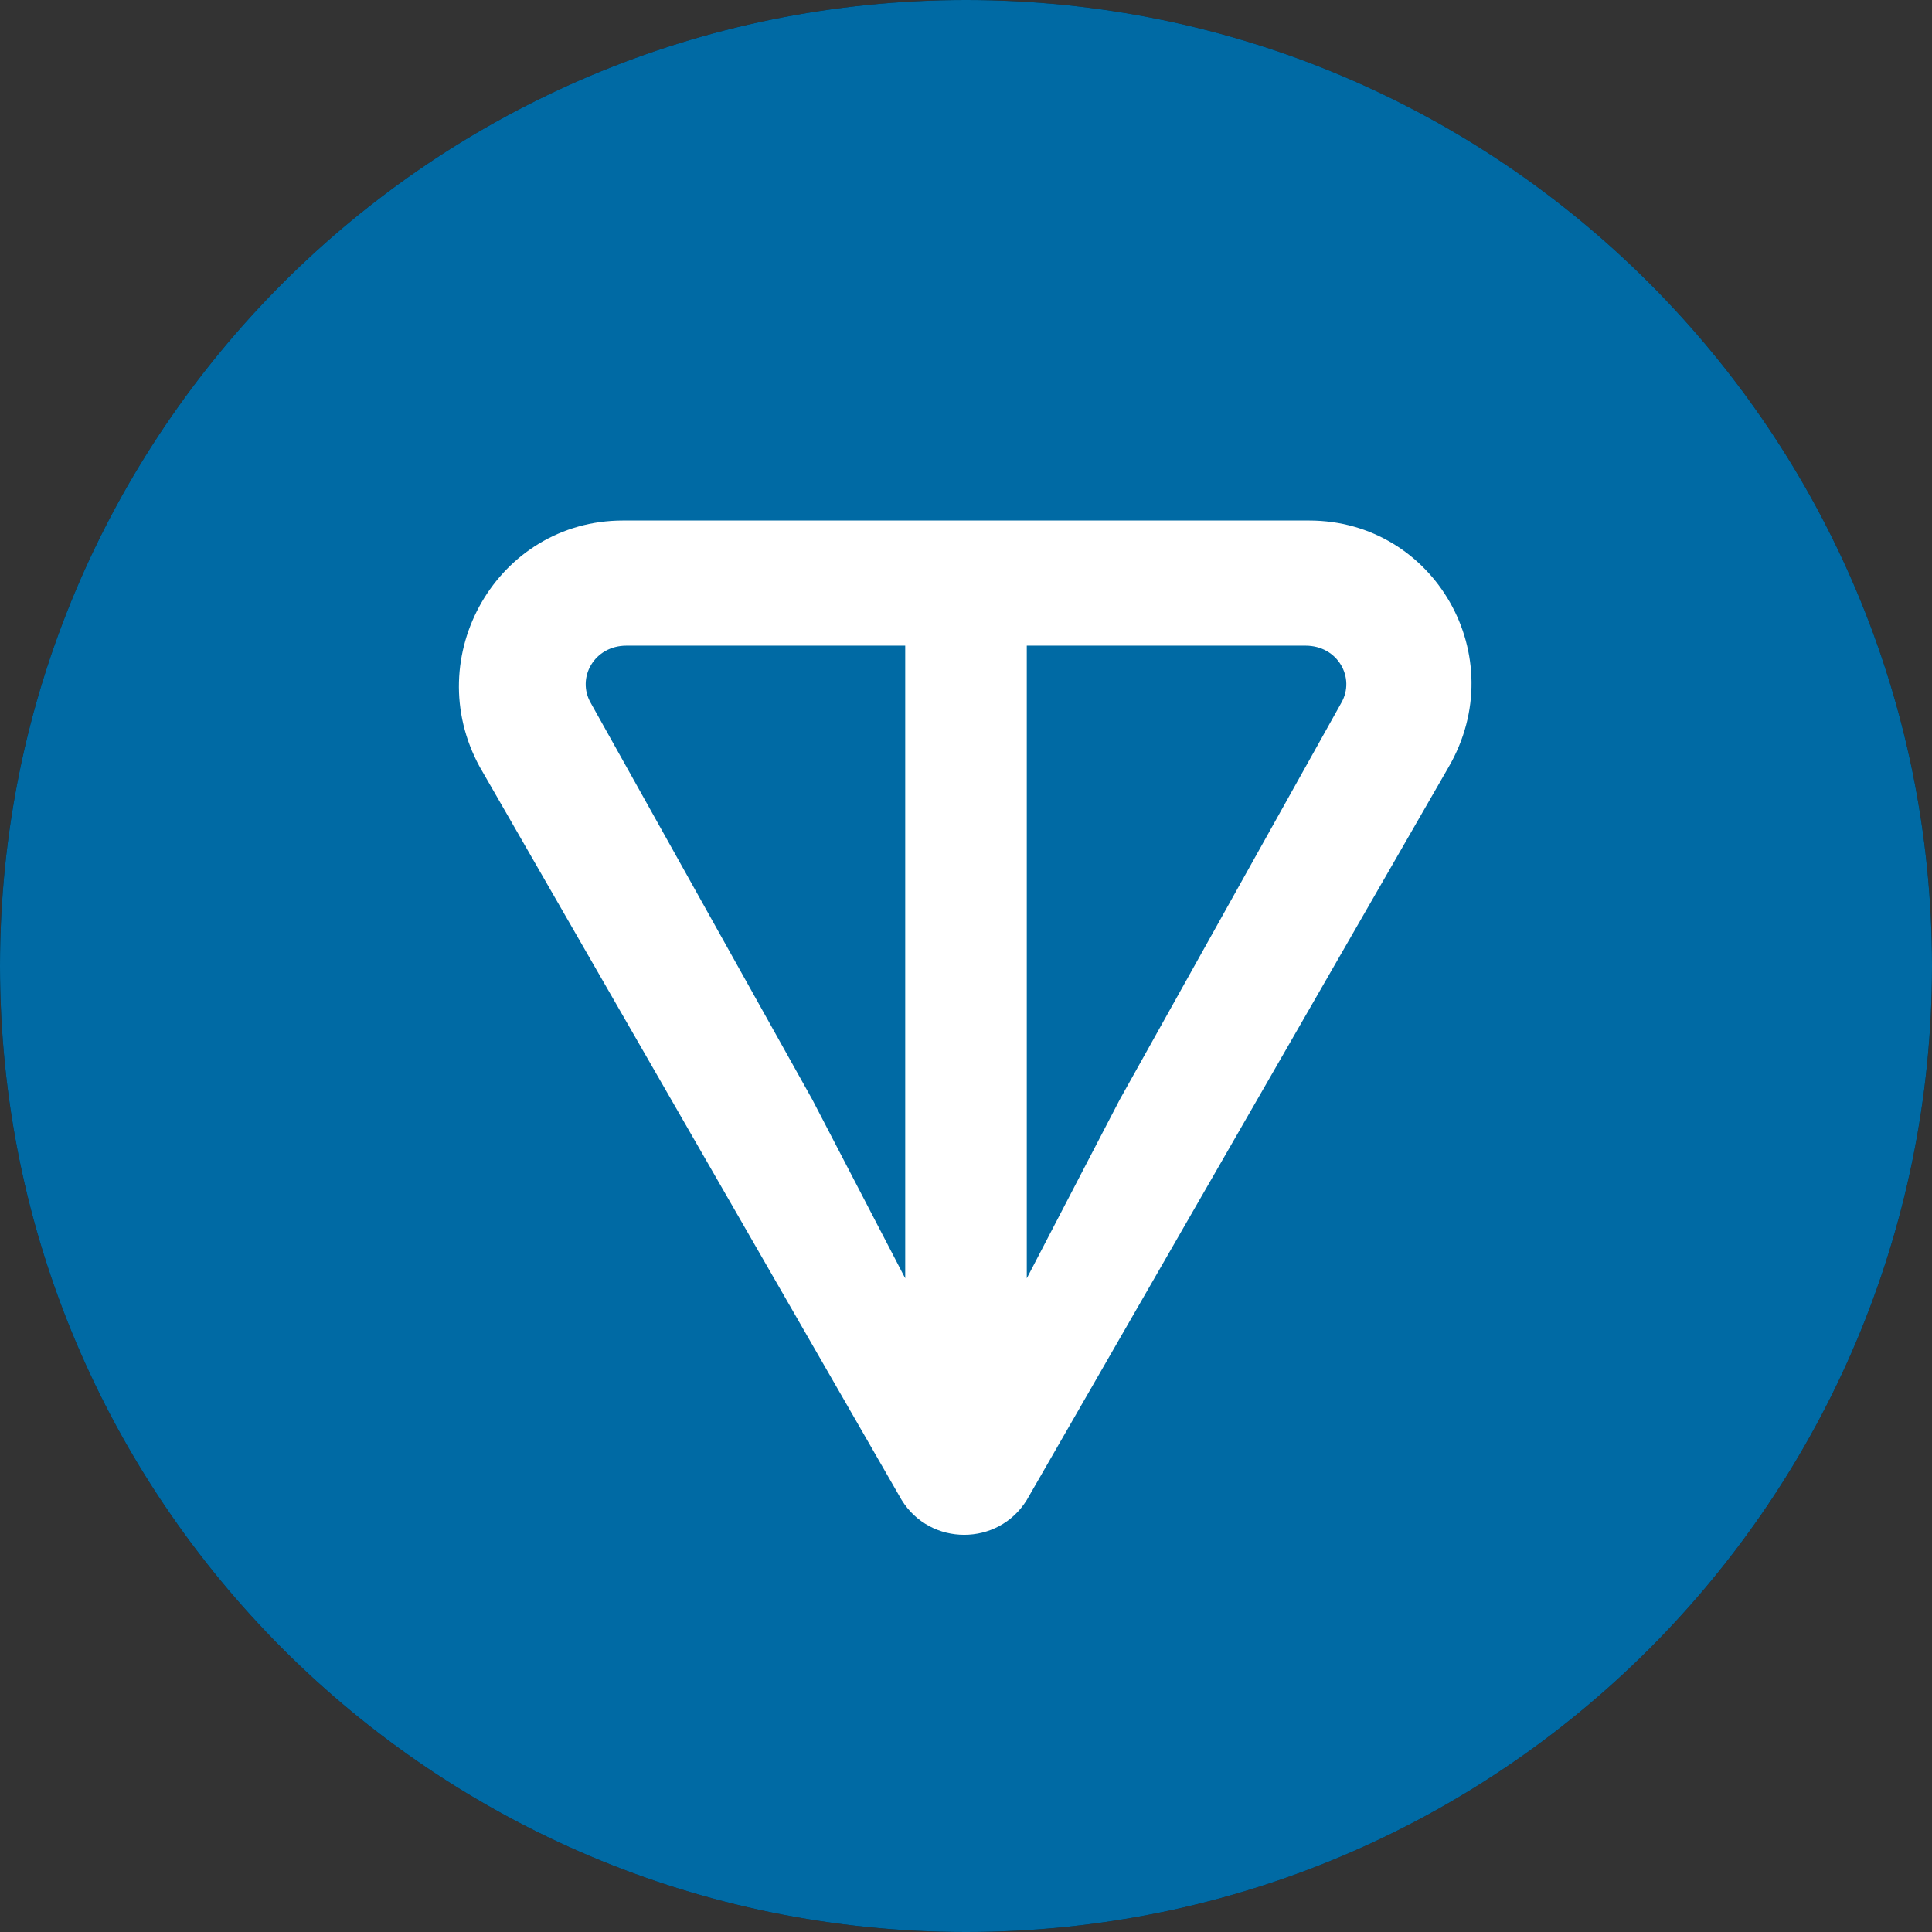
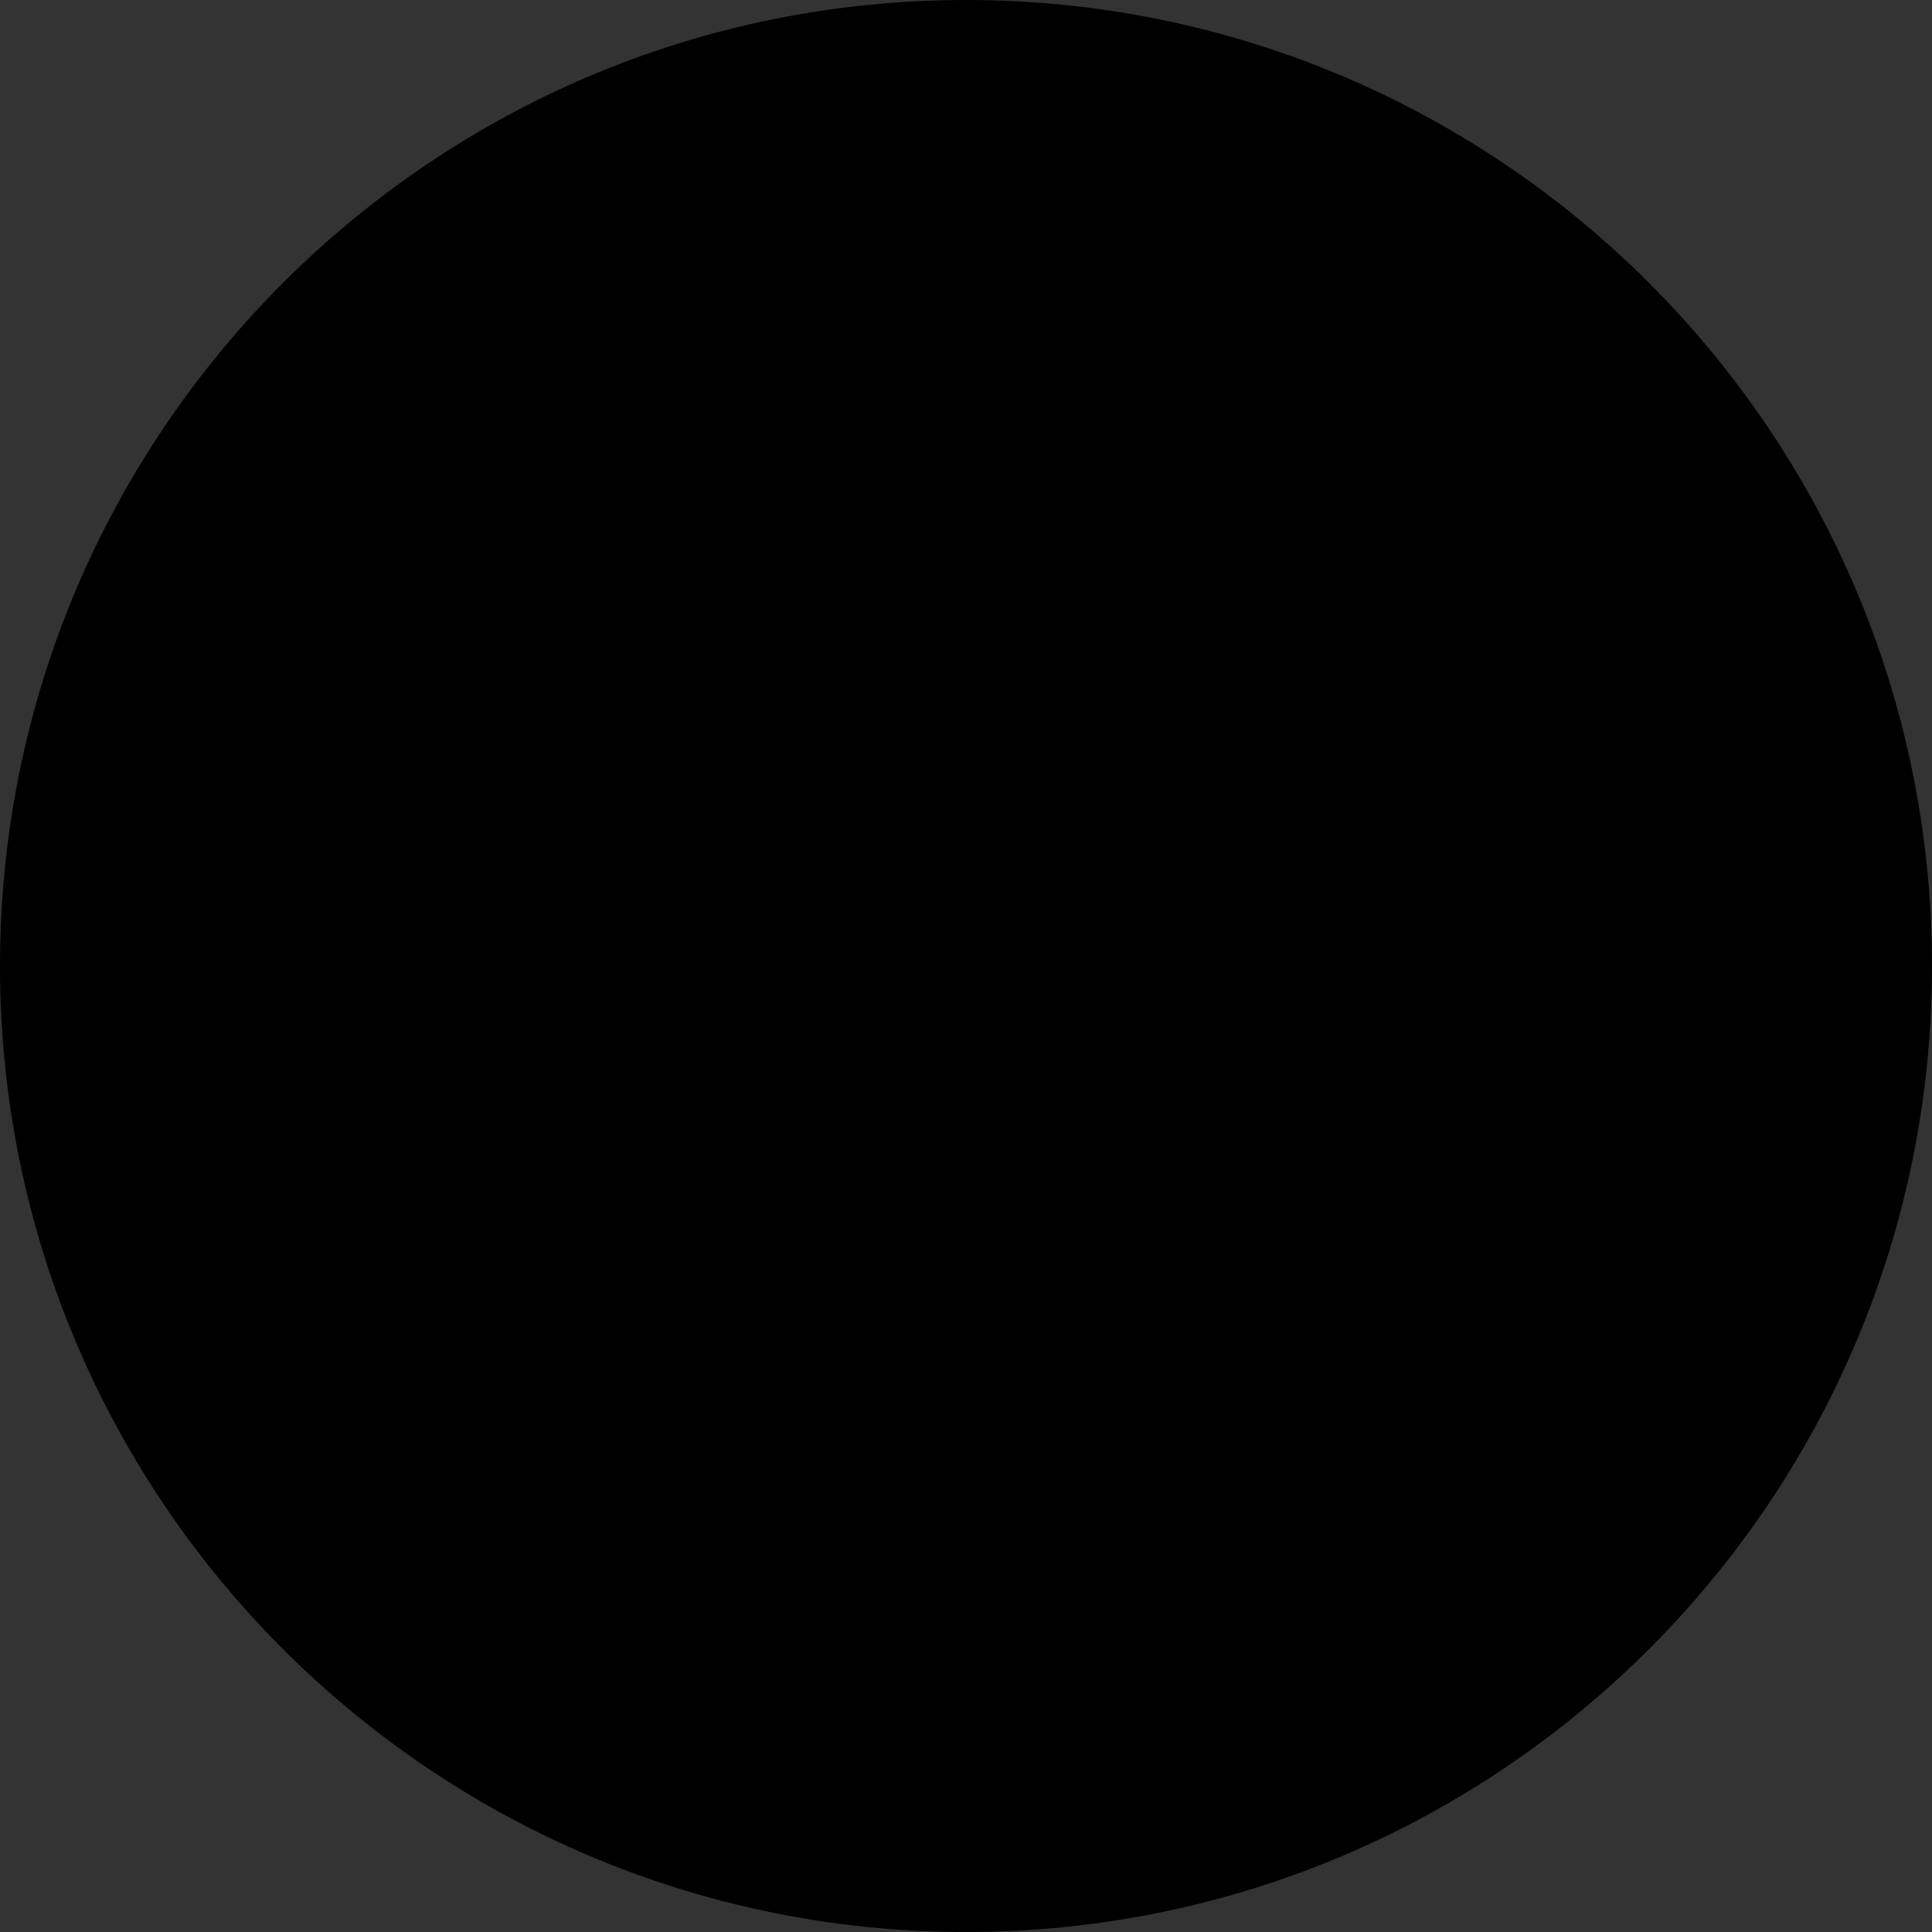
<svg xmlns="http://www.w3.org/2000/svg" width="26" height="26" viewBox="0 0 26 26" fill="none">
  <rect x="0" y="0" width="26" height="26" fill="#333333" stroke="none" />
  <path d="M26 13C26 5.82 20.18 0 13 0C5.82 0 0 5.82 0 13C0 20.18 5.82 26 13 26C20.18 26 26 20.18 26 13Z" fill="black" />
-   <path d="M26 13C26 5.82 20.18 0 13 0C5.82 0 0 5.82 0 13C0 20.18 5.82 26 13 26C20.18 26 26 20.18 26 13Z" fill="#0098EA" fill-opacity="0.7" />
-   <path d="M17.619 7.005H8.382C6.698 7.005 5.64 8.833 6.458 10.324L12.134 20.186C12.519 20.811 13.433 20.811 13.818 20.186L19.494 10.324C20.36 8.833 19.302 7.005 17.619 7.005ZM12.182 17.203L10.932 14.798L7.949 9.458C7.757 9.121 7.997 8.689 8.43 8.689H12.182V17.203ZM18.051 9.458L15.069 14.798L13.818 17.203V8.689H17.57C18.003 8.689 18.244 9.121 18.051 9.458Z" fill="white" />
</svg>